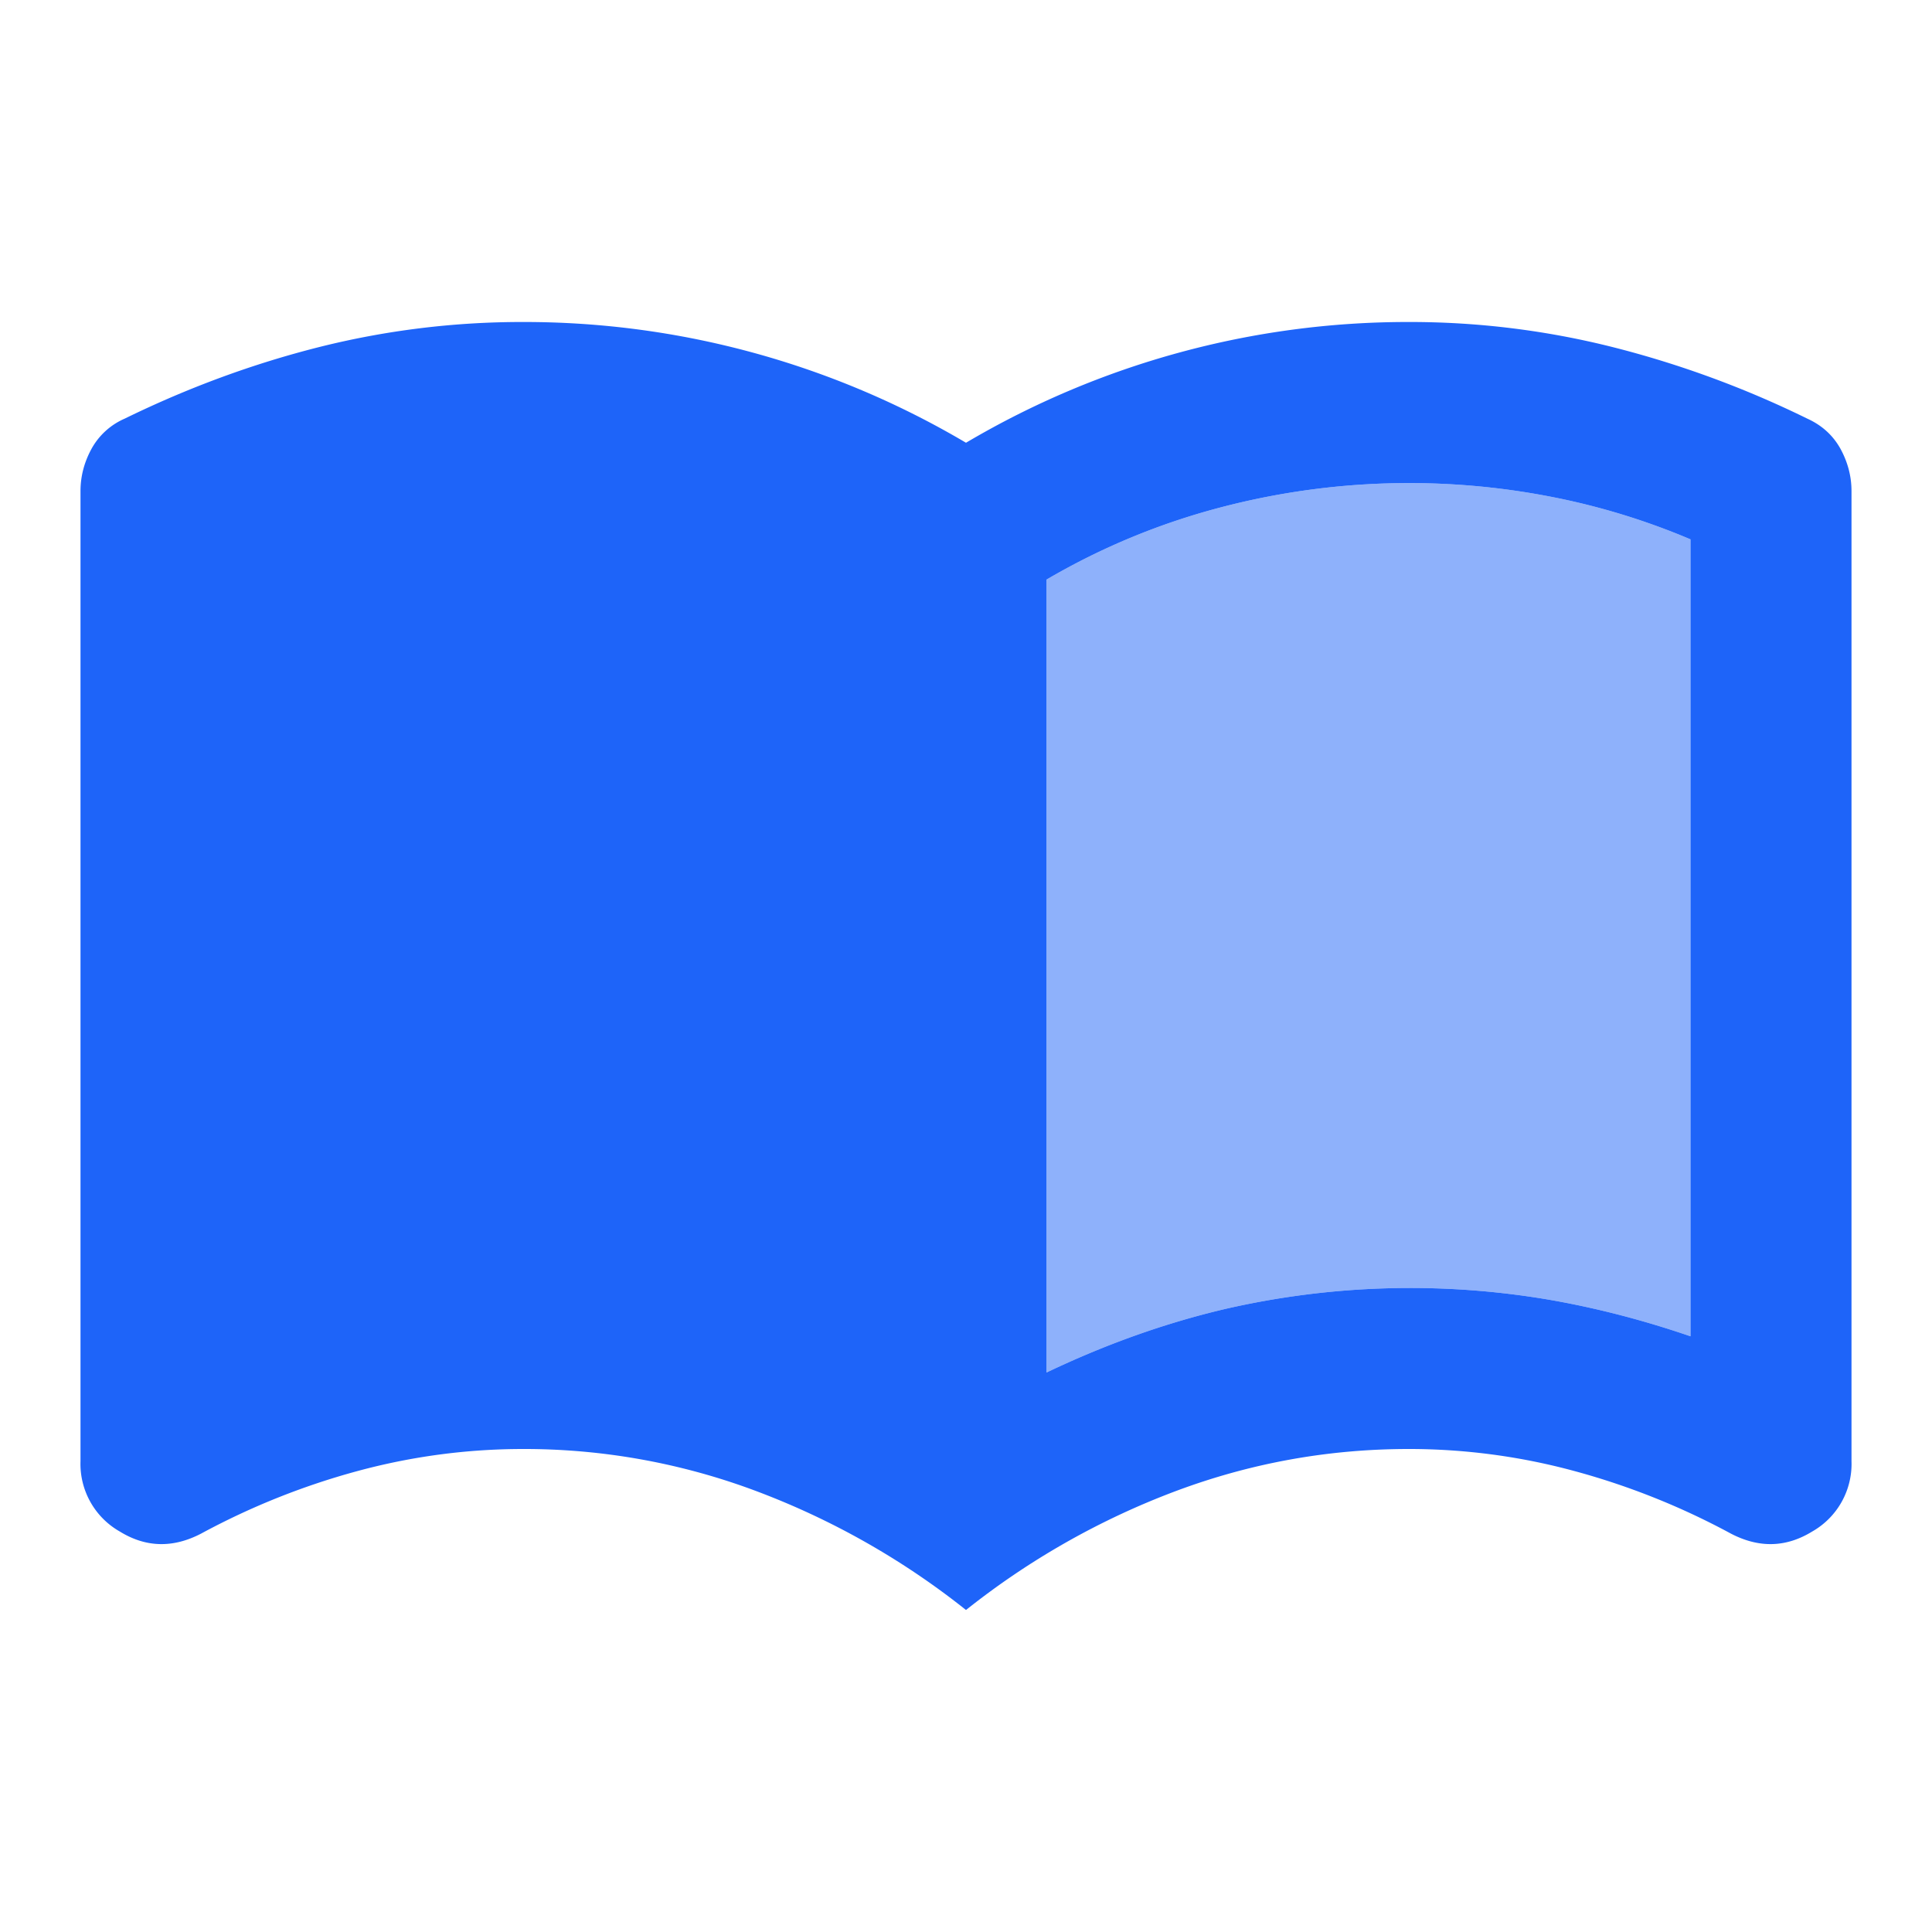
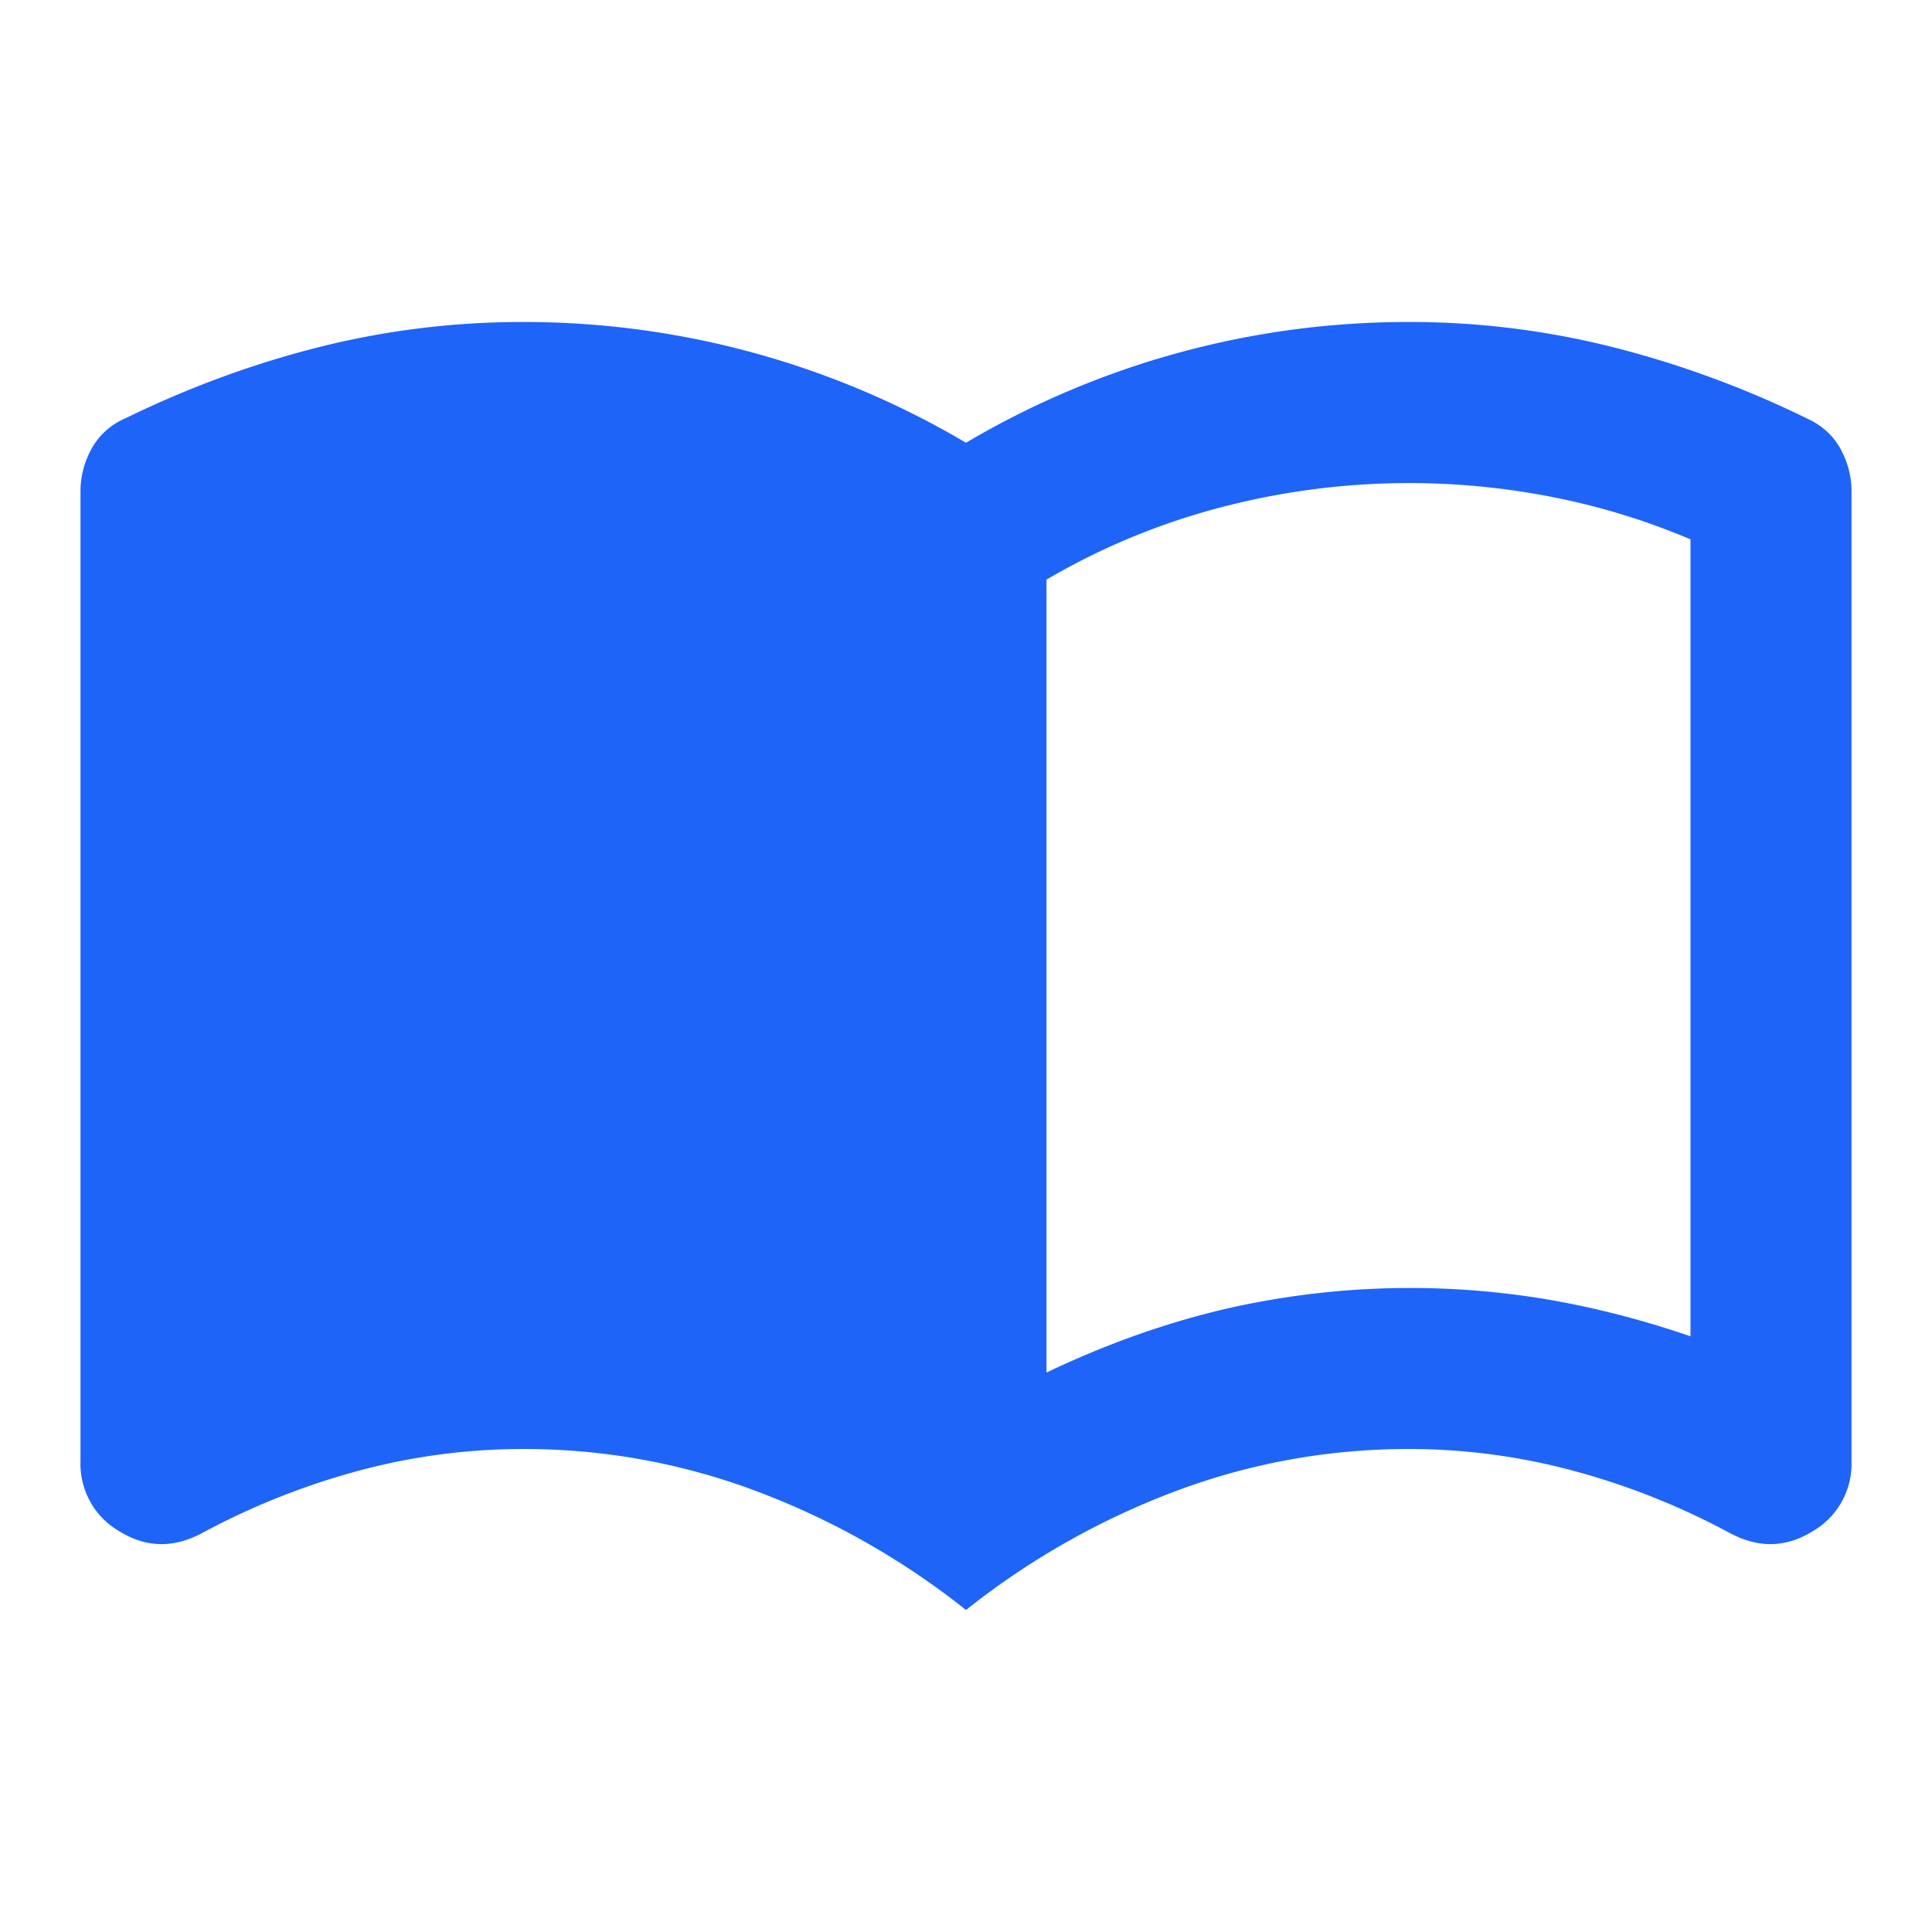
<svg xmlns="http://www.w3.org/2000/svg" width="24" height="24" fill="none">
  <path d="M13 17.05c.733-.35 1.47-.613 2.213-.788a10.268 10.268 0 0 1 4.05-.113c.575.101 1.154.251 1.737.451V6.7a8.664 8.664 0 0 0-1.712-.525 9.218 9.218 0 0 0-4.113.125c-.767.2-1.492.5-2.175.9v9.85ZM12 20a9.6 9.6 0 0 0-2.6-1.475A8.193 8.193 0 0 0 6.5 18c-.7 0-1.388.092-2.063.275a9.05 9.05 0 0 0-1.937.775c-.35.183-.688.175-1.012-.025A.966.966 0 0 1 1 18.15V6.1c0-.183.046-.358.137-.525A.863.863 0 0 1 1.55 5.2c.783-.383 1.588-.68 2.412-.888A10.341 10.341 0 0 1 6.5 4 10.78 10.78 0 0 1 12 5.5 10.78 10.78 0 0 1 17.5 4a10.3 10.3 0 0 1 2.538.313 12.35 12.35 0 0 1 2.412.887c.183.083.32.208.413.375.091.167.137.342.137.525v12.05a.966.966 0 0 1-.488.875c-.325.2-.662.208-1.012.025a9.05 9.05 0 0 0-1.938-.775A7.836 7.836 0 0 0 17.5 18c-1 0-1.967.175-2.9.525A9.6 9.6 0 0 0 12 20Z" fill="#1E64F9" />
-   <path d="M13 17.05c.733-.35 1.47-.613 2.213-.788a10.268 10.268 0 0 1 4.05-.113c.575.101 1.154.251 1.737.451V6.7a8.664 8.664 0 0 0-1.712-.525 9.218 9.218 0 0 0-4.113.125c-.767.2-1.492.5-2.175.9v9.85Z" fill="#1E64F9" fill-opacity=".5" />
</svg>